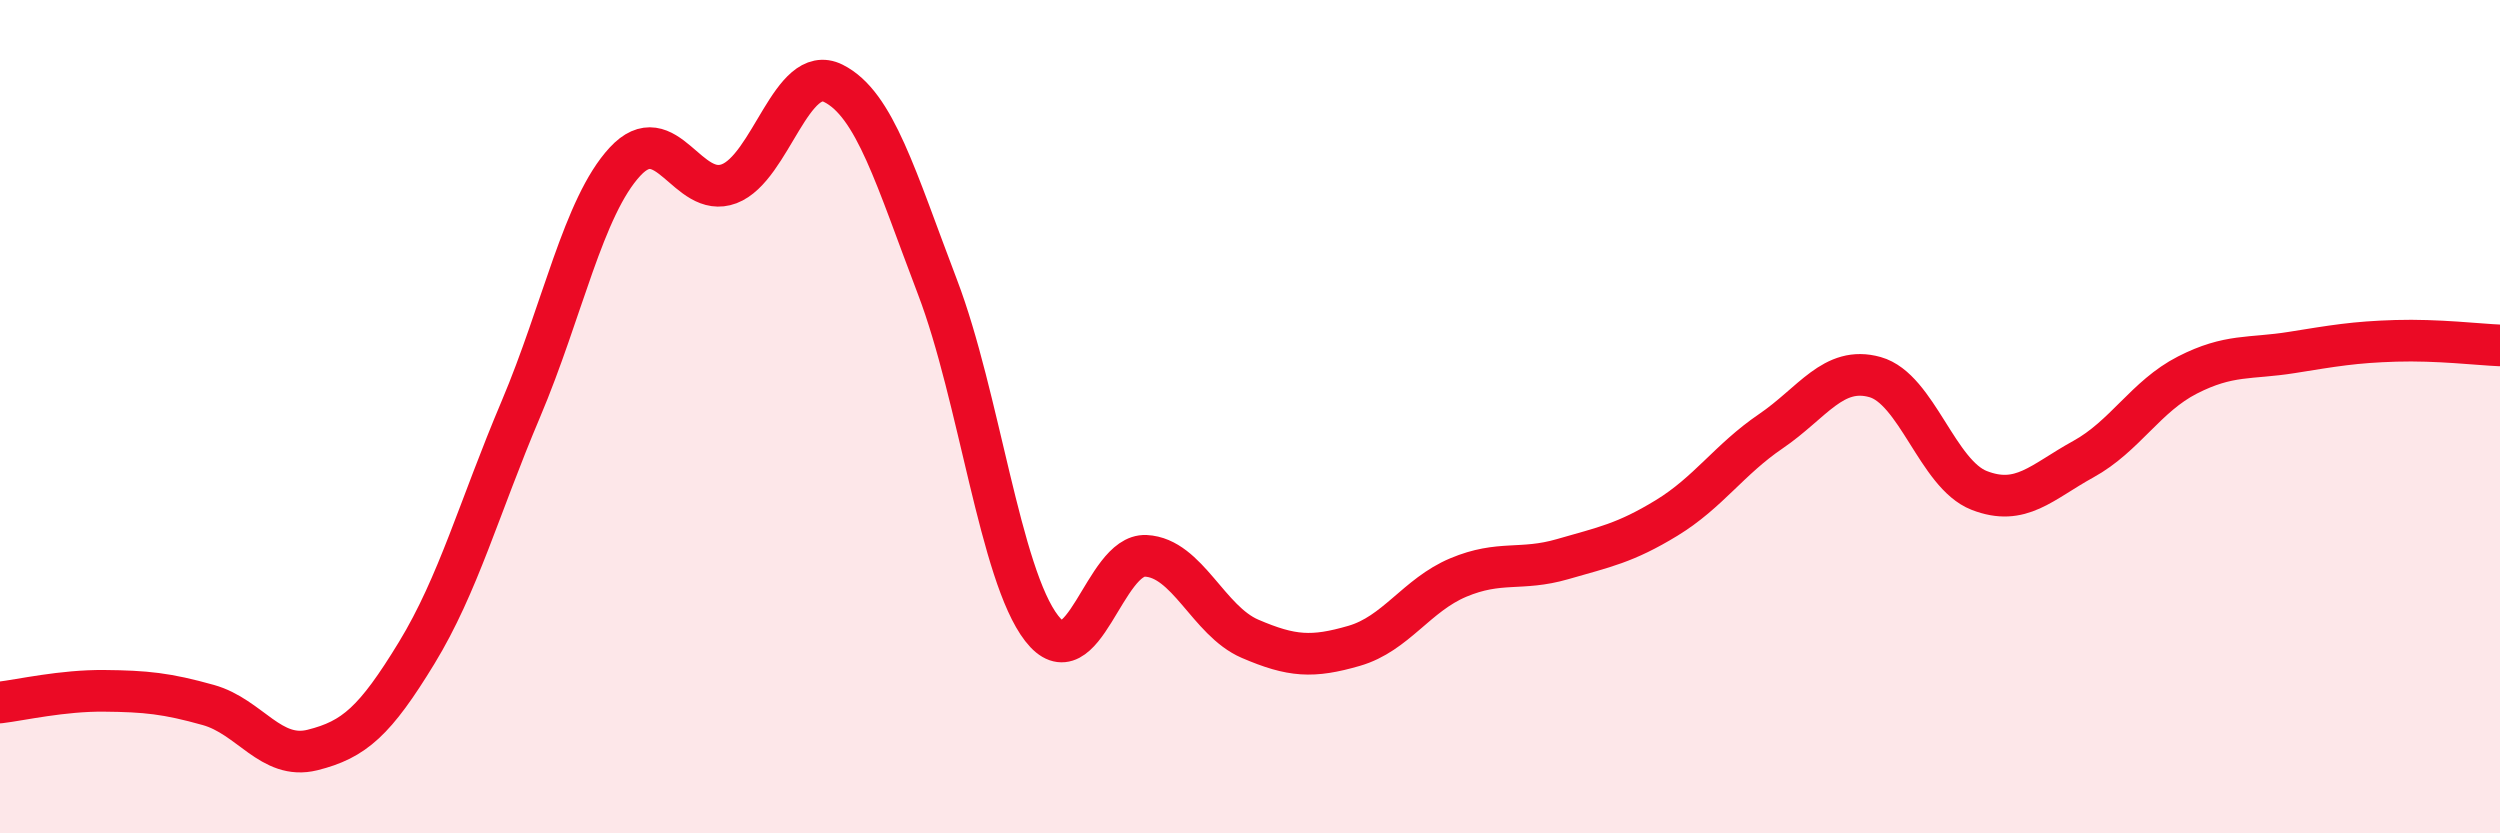
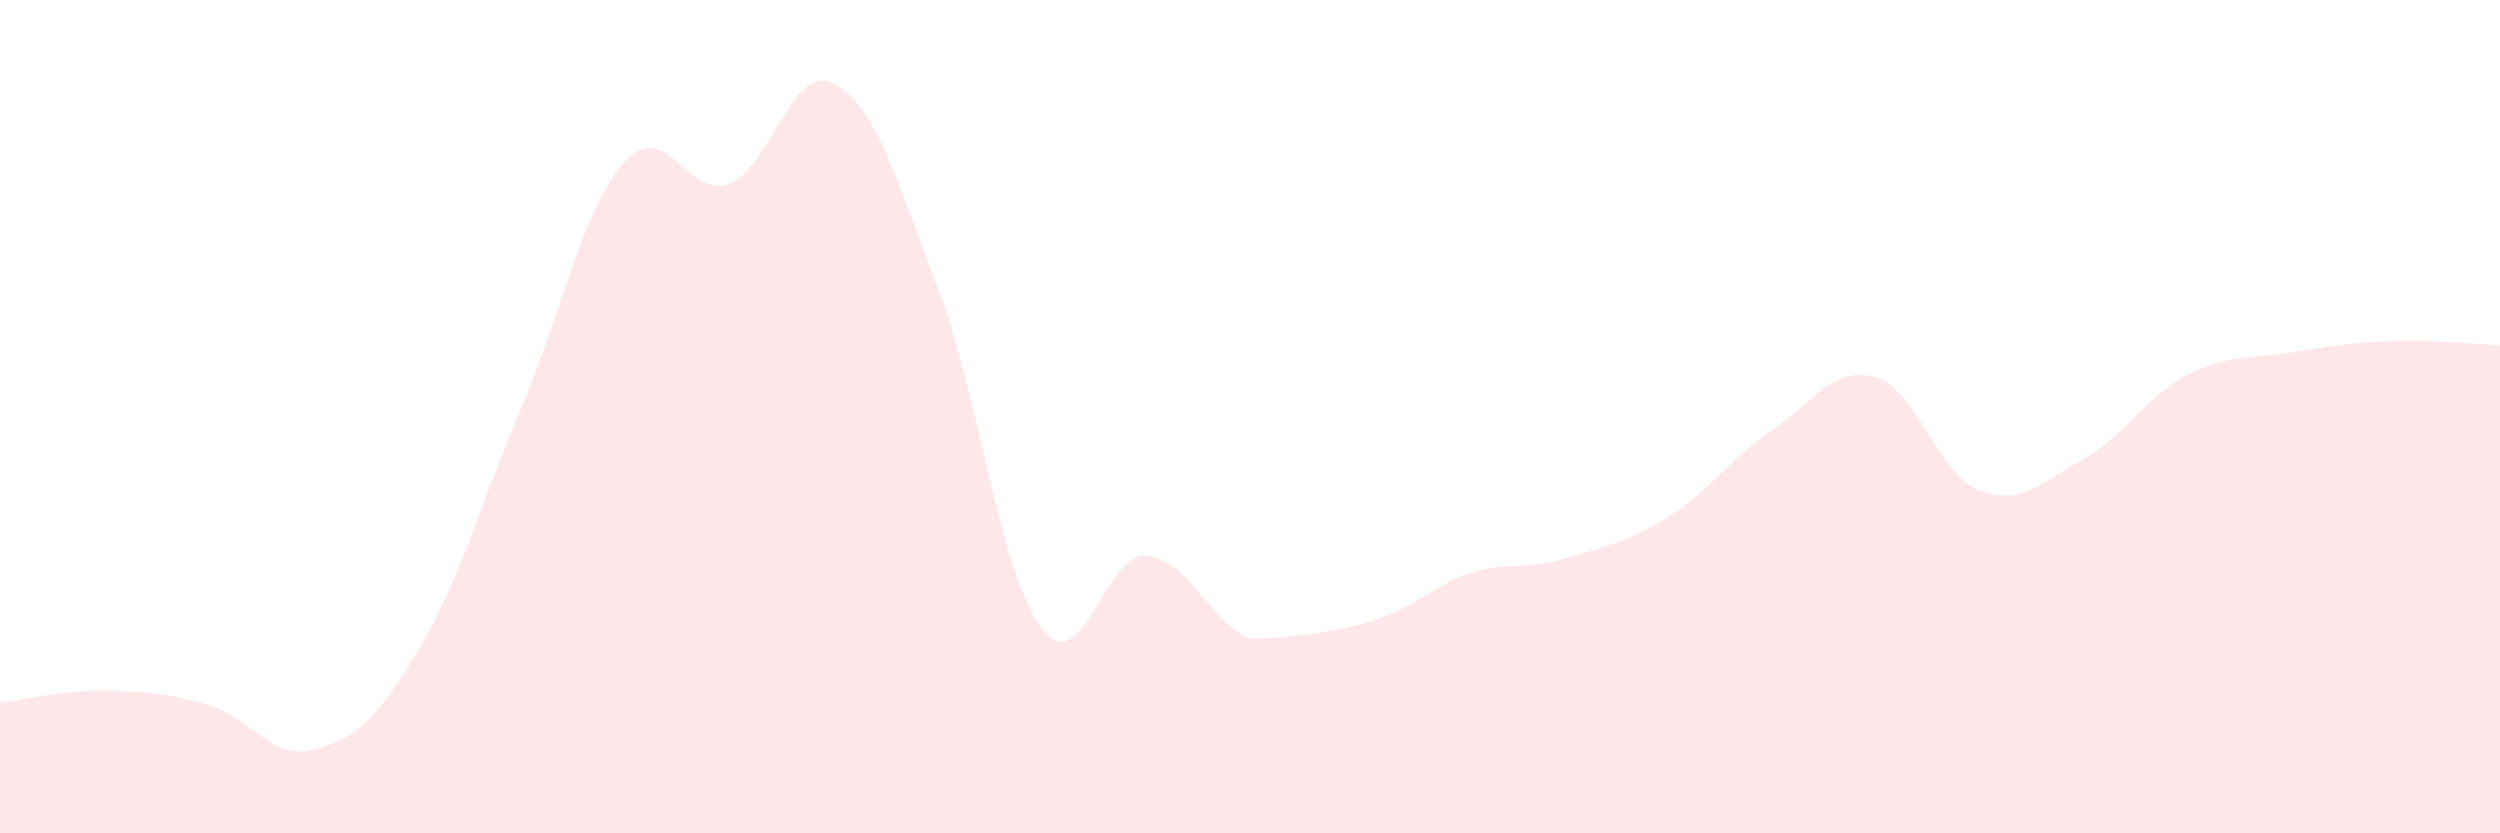
<svg xmlns="http://www.w3.org/2000/svg" width="60" height="20" viewBox="0 0 60 20">
-   <path d="M 0,16.86 C 0.5,16.8 1.5,16.57 2.5,16.58 C 3.5,16.59 4,16.64 5,16.92 C 6,17.2 6.5,18.25 7.5,18 C 8.5,17.75 9,17.31 10,15.67 C 11,14.03 11.5,12.18 12.5,9.82 C 13.5,7.46 14,4.96 15,3.88 C 16,2.8 16.5,4.79 17.5,4.41 C 18.5,4.03 19,1.5 20,2 C 21,2.5 21.5,4.27 22.5,6.89 C 23.5,9.51 24,13.79 25,15.08 C 26,16.37 26.5,13.29 27.5,13.34 C 28.5,13.39 29,14.9 30,15.33 C 31,15.76 31.5,15.79 32.5,15.5 C 33.5,15.21 34,14.28 35,13.86 C 36,13.44 36.5,13.71 37.5,13.42 C 38.5,13.13 39,13.04 40,12.43 C 41,11.82 41.5,11.03 42.5,10.35 C 43.5,9.67 44,8.77 45,9.05 C 46,9.33 46.5,11.38 47.5,11.77 C 48.5,12.16 49,11.57 50,11.02 C 51,10.47 51.5,9.51 52.5,9 C 53.5,8.49 54,8.62 55,8.46 C 56,8.3 56.5,8.21 57.5,8.18 C 58.5,8.15 59.5,8.27 60,8.29L60 20L0 20Z" fill="#EB0A25" opacity="0.1" stroke-linecap="round" stroke-linejoin="round" />
-   <path d="M 0,16.86 C 0.5,16.8 1.5,16.57 2.5,16.58 C 3.5,16.59 4,16.64 5,16.92 C 6,17.2 6.5,18.25 7.5,18 C 8.5,17.75 9,17.31 10,15.67 C 11,14.03 11.5,12.18 12.5,9.82 C 13.5,7.46 14,4.96 15,3.88 C 16,2.8 16.5,4.79 17.5,4.41 C 18.5,4.03 19,1.5 20,2 C 21,2.5 21.5,4.27 22.5,6.89 C 23.5,9.51 24,13.79 25,15.08 C 26,16.37 26.5,13.29 27.5,13.34 C 28.5,13.39 29,14.9 30,15.33 C 31,15.76 31.5,15.79 32.5,15.5 C 33.5,15.21 34,14.28 35,13.86 C 36,13.44 36.5,13.71 37.5,13.42 C 38.5,13.13 39,13.04 40,12.43 C 41,11.82 41.5,11.03 42.5,10.35 C 43.5,9.67 44,8.77 45,9.05 C 46,9.33 46.5,11.38 47.5,11.77 C 48.5,12.16 49,11.57 50,11.02 C 51,10.47 51.5,9.51 52.5,9 C 53.5,8.49 54,8.62 55,8.46 C 56,8.3 56.5,8.21 57.5,8.18 C 58.5,8.15 59.5,8.27 60,8.29" stroke="#EB0A25" stroke-width="1" fill="none" stroke-linecap="round" stroke-linejoin="round" />
+   <path d="M 0,16.86 C 0.5,16.8 1.5,16.57 2.5,16.58 C 3.5,16.59 4,16.64 5,16.92 C 6,17.2 6.5,18.25 7.5,18 C 8.5,17.75 9,17.31 10,15.67 C 11,14.03 11.5,12.18 12.5,9.82 C 13.5,7.46 14,4.96 15,3.88 C 16,2.8 16.5,4.79 17.5,4.41 C 18.5,4.03 19,1.5 20,2 C 21,2.5 21.5,4.27 22.5,6.89 C 23.5,9.51 24,13.79 25,15.08 C 26,16.37 26.5,13.29 27.5,13.34 C 28.5,13.39 29,14.9 30,15.33 C 33.5,15.21 34,14.28 35,13.86 C 36,13.44 36.5,13.71 37.5,13.42 C 38.5,13.13 39,13.04 40,12.43 C 41,11.82 41.5,11.03 42.5,10.35 C 43.5,9.67 44,8.77 45,9.05 C 46,9.33 46.5,11.38 47.5,11.77 C 48.5,12.16 49,11.57 50,11.02 C 51,10.47 51.5,9.51 52.5,9 C 53.5,8.49 54,8.62 55,8.46 C 56,8.3 56.5,8.21 57.5,8.18 C 58.5,8.15 59.5,8.27 60,8.29L60 20L0 20Z" fill="#EB0A25" opacity="0.1" stroke-linecap="round" stroke-linejoin="round" />
</svg>